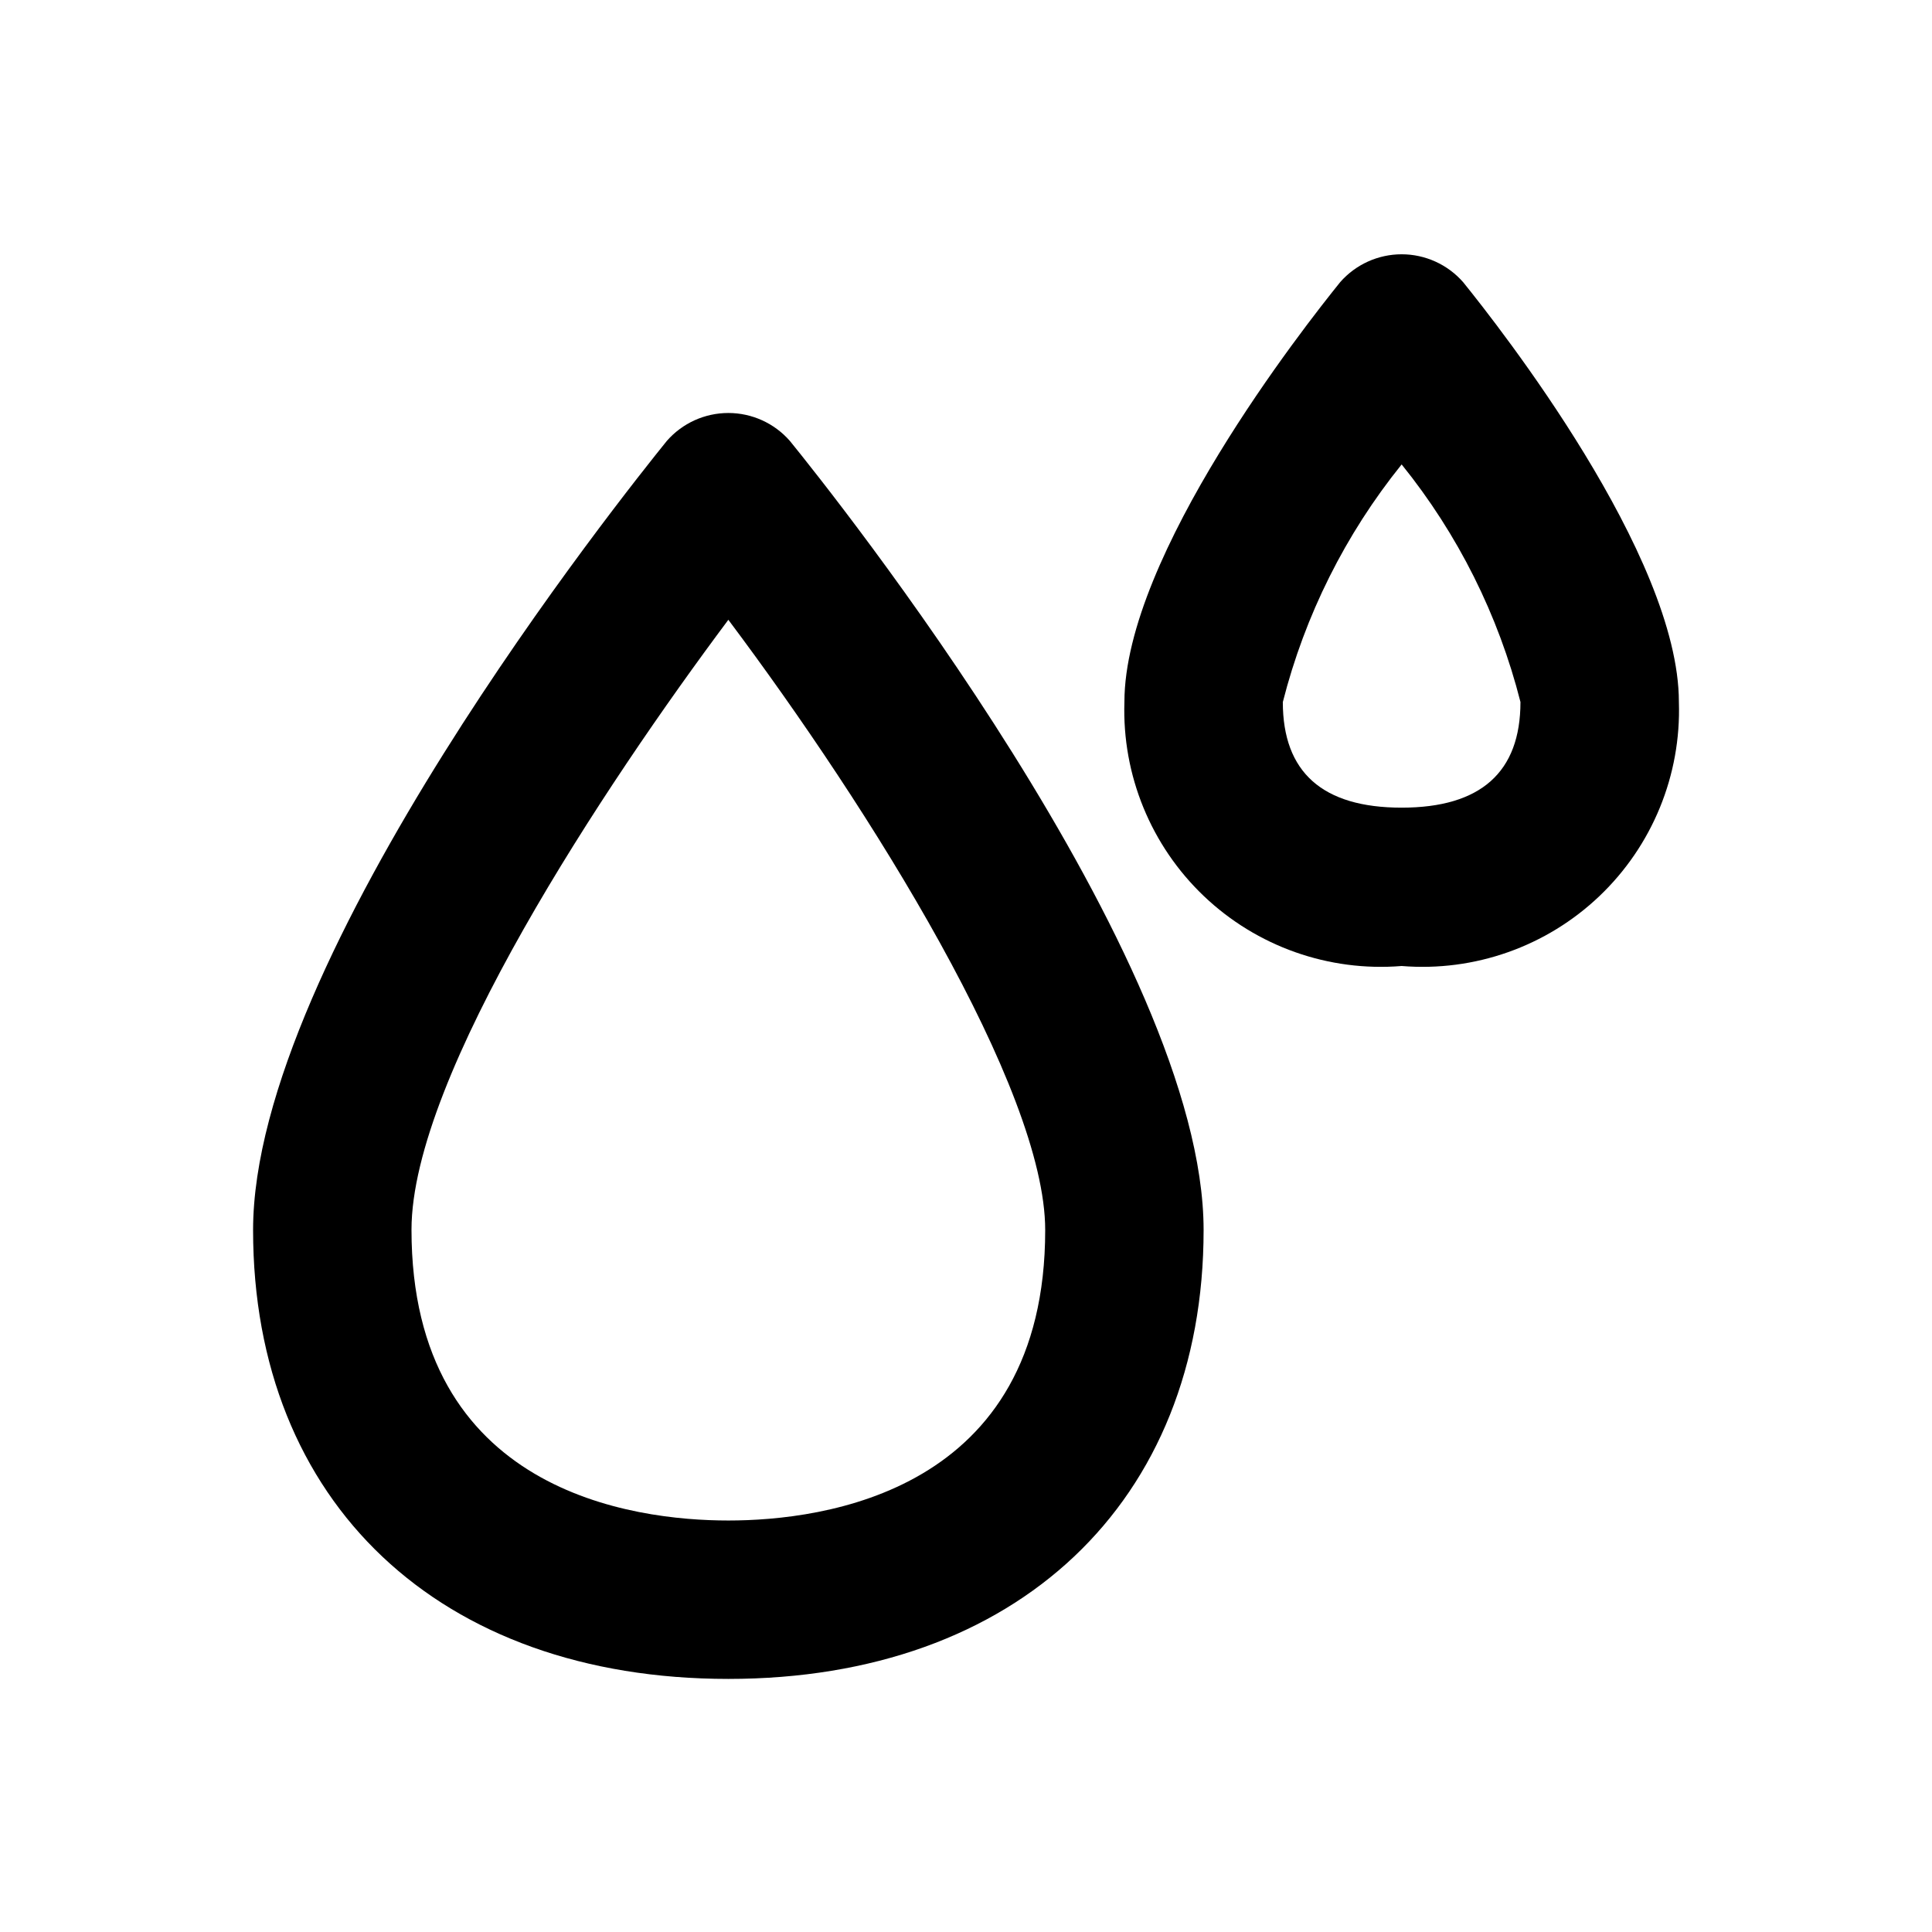
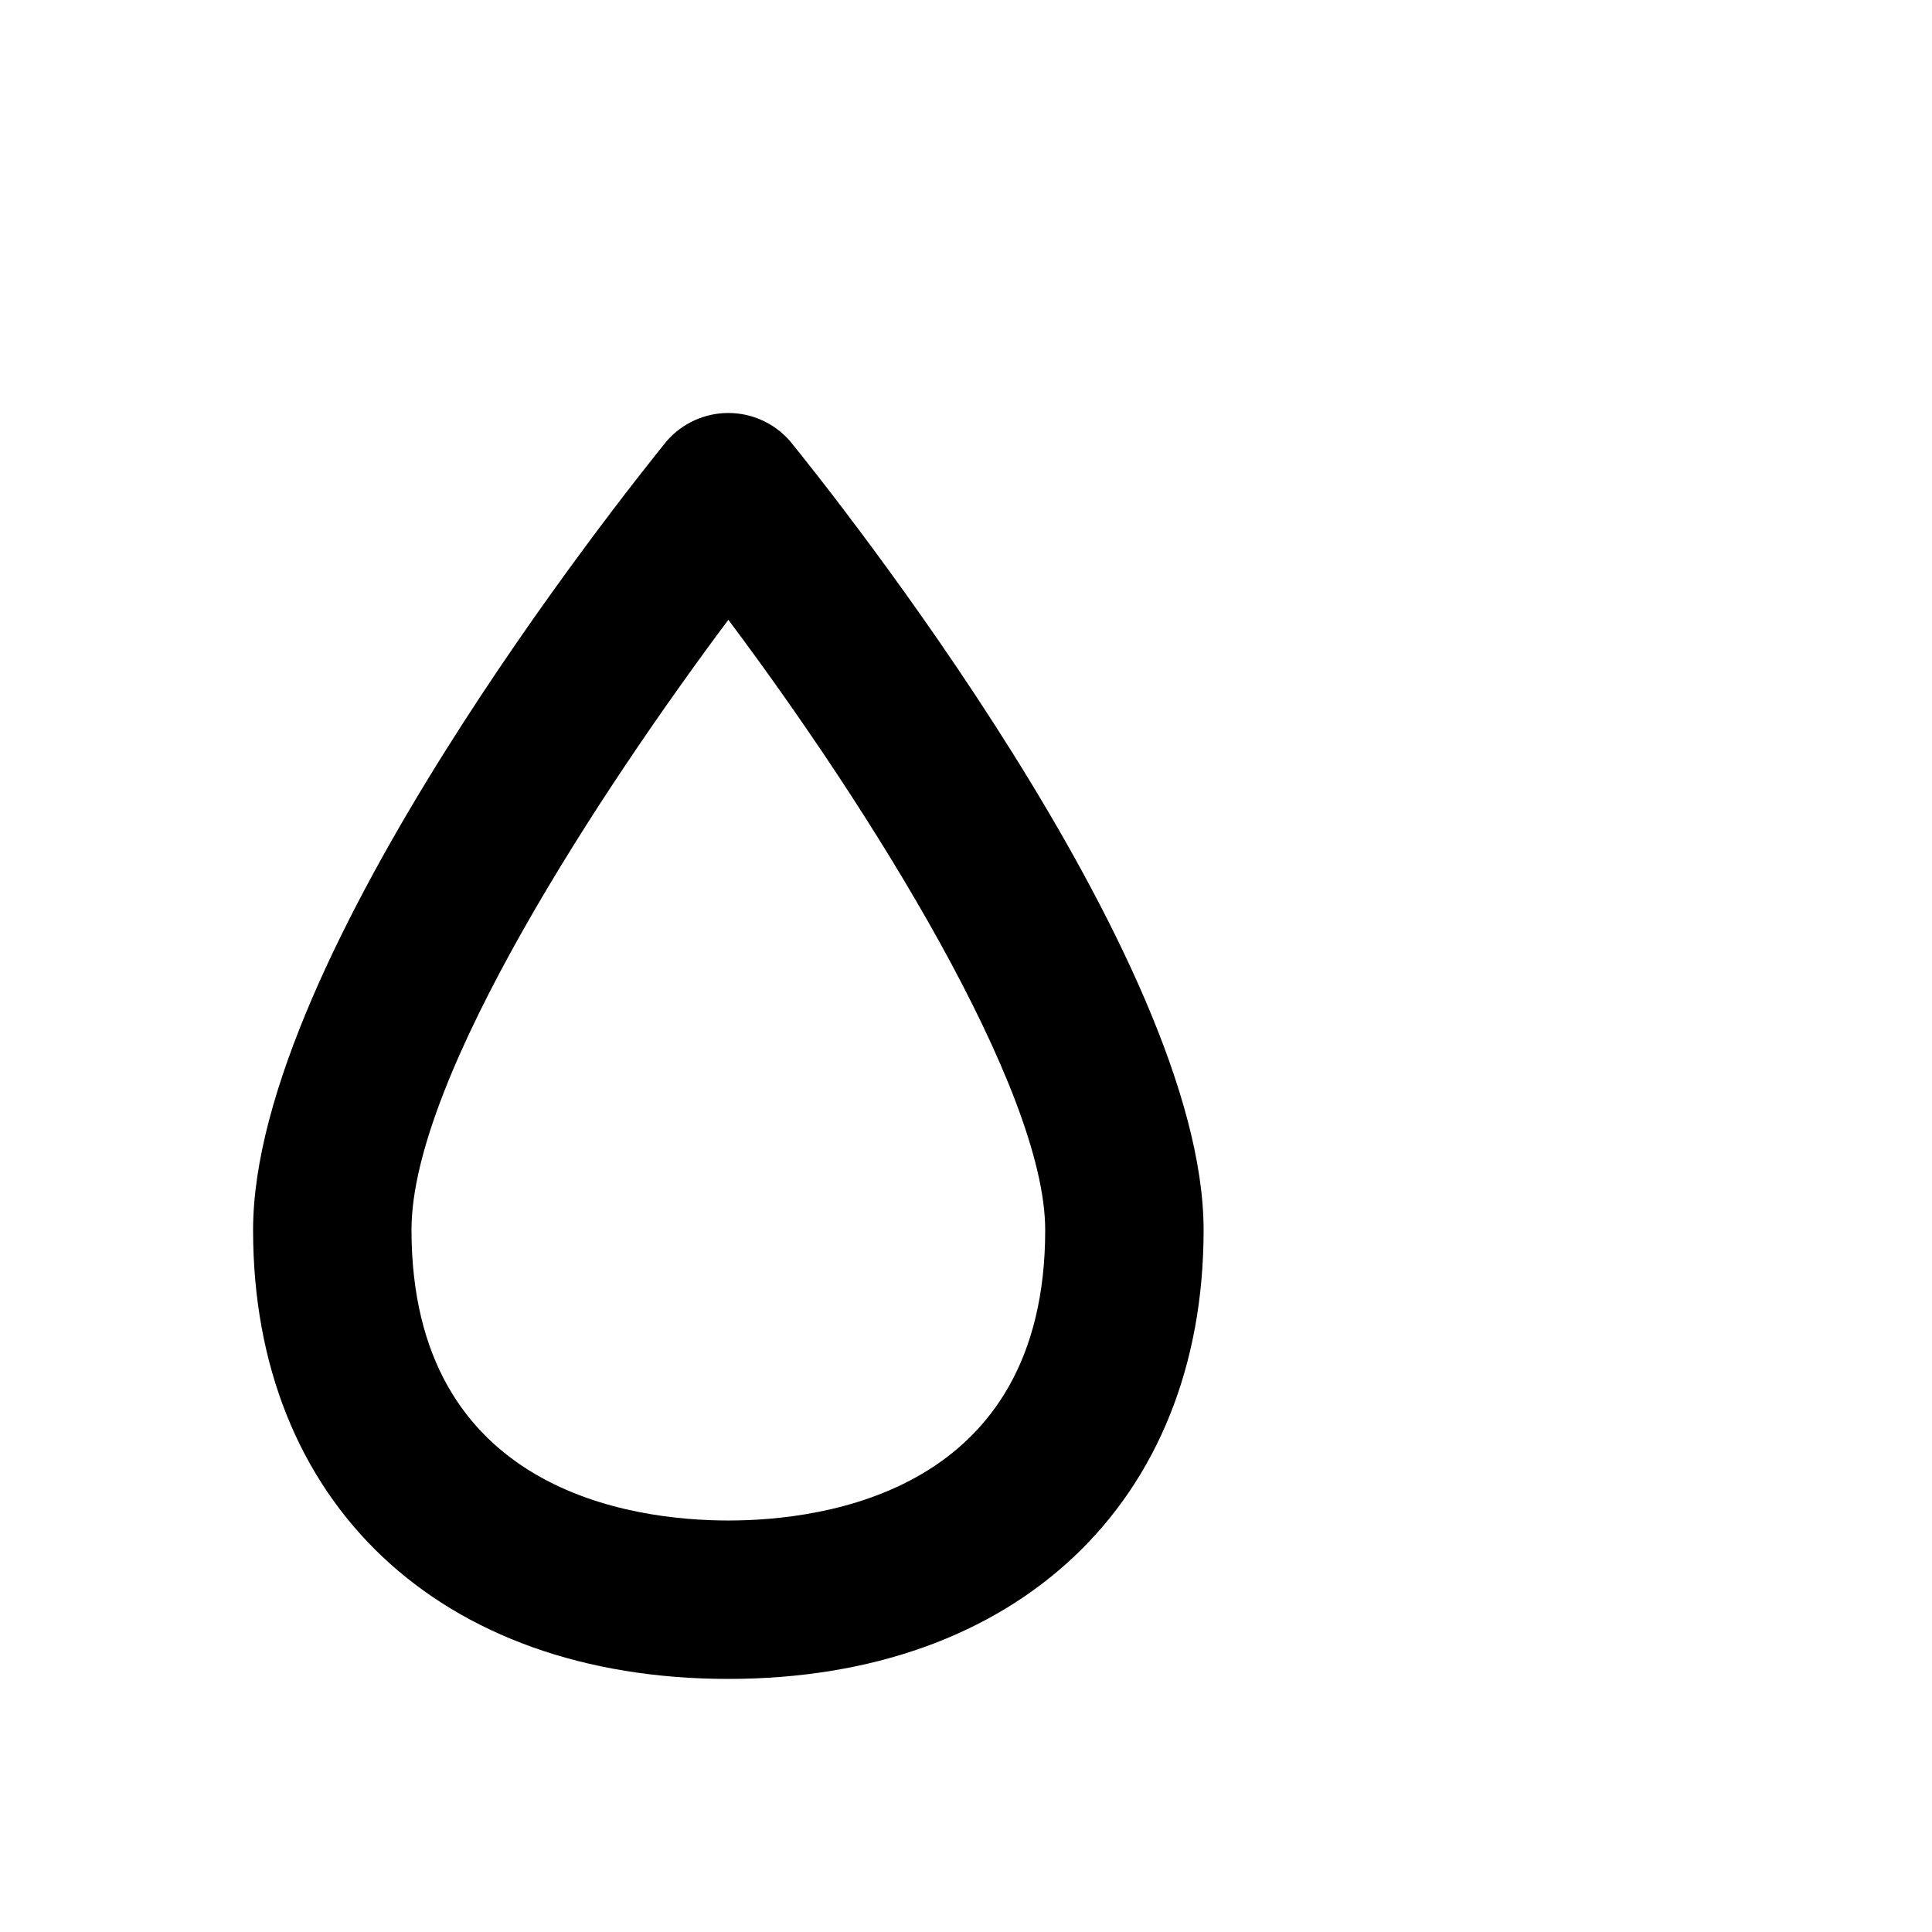
<svg xmlns="http://www.w3.org/2000/svg" fill="#000000" width="800px" height="800px" version="1.1" viewBox="144 144 512 512">
  <g>
    <path d="m337.02 588.93c-76.516 0-125.95-46.707-125.95-118.96s98.434-195.23 109.66-209.14c4.113-4.691 10.047-7.383 16.289-7.383 6.238 0 12.176 2.691 16.289 7.383 11.23 13.812 109.66 137.08 109.66 209.14s-49.438 118.96-125.95 118.96zm0-280.68c-32.852 43.957-83.969 120.98-83.969 161.64 0 69.566 58.777 77.059 83.969 77.059 25.191 0 83.969-7.496 83.969-76.977 0-37.43-46.352-111.57-83.969-161.72z" />
-     <path d="m515.45 400c-19.309 1.578-38.379-5.16-52.41-18.523-14.031-13.363-21.691-32.078-21.059-51.445 0-38.812 47.633-99.438 57.184-111.26h-0.004c4.113-4.691 10.051-7.383 16.289-7.383 6.242 0 12.18 2.691 16.293 7.383 9.551 11.82 57.18 72.445 57.18 111.26 0.633 19.367-7.027 38.082-21.059 51.445-14.031 13.363-33.102 20.102-52.414 18.523zm0-132.92c-14.898 18.484-25.637 39.965-31.488 62.977 0 18.578 10.496 27.98 31.488 27.98s31.488-9.426 31.488-28.004c-5.832-23.008-16.574-44.484-31.488-62.953z" />
  </g>
</svg>